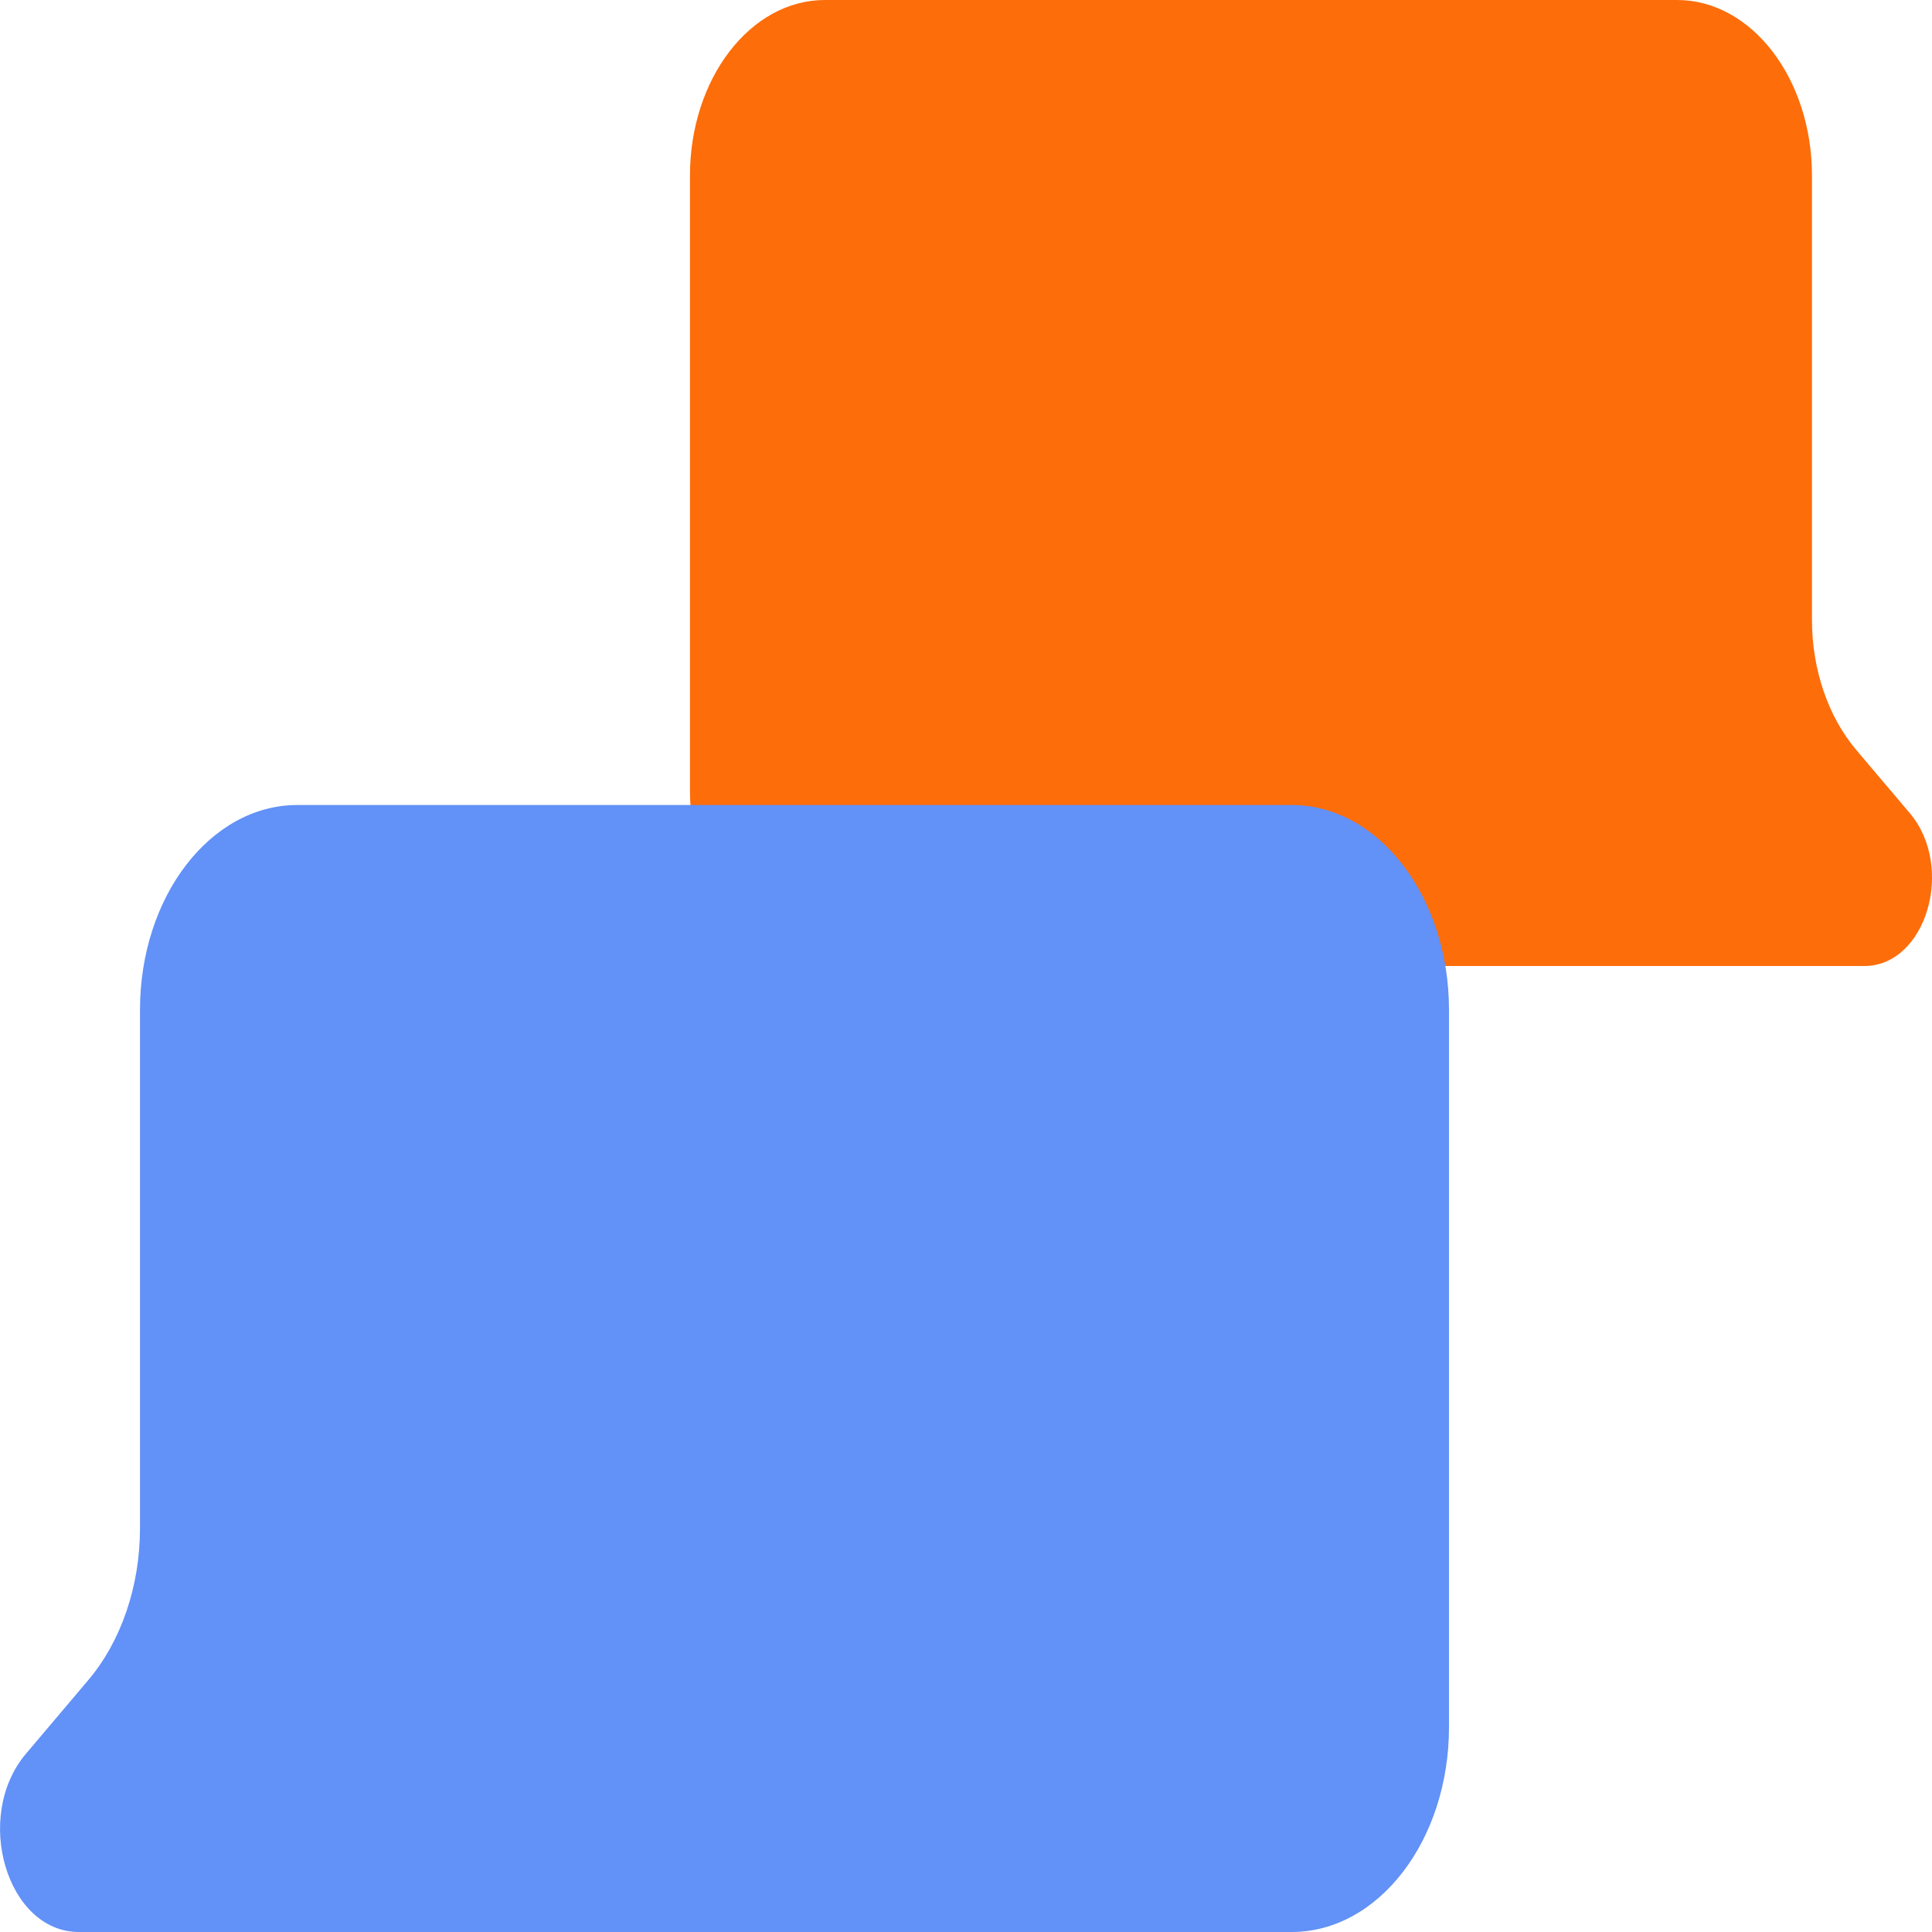
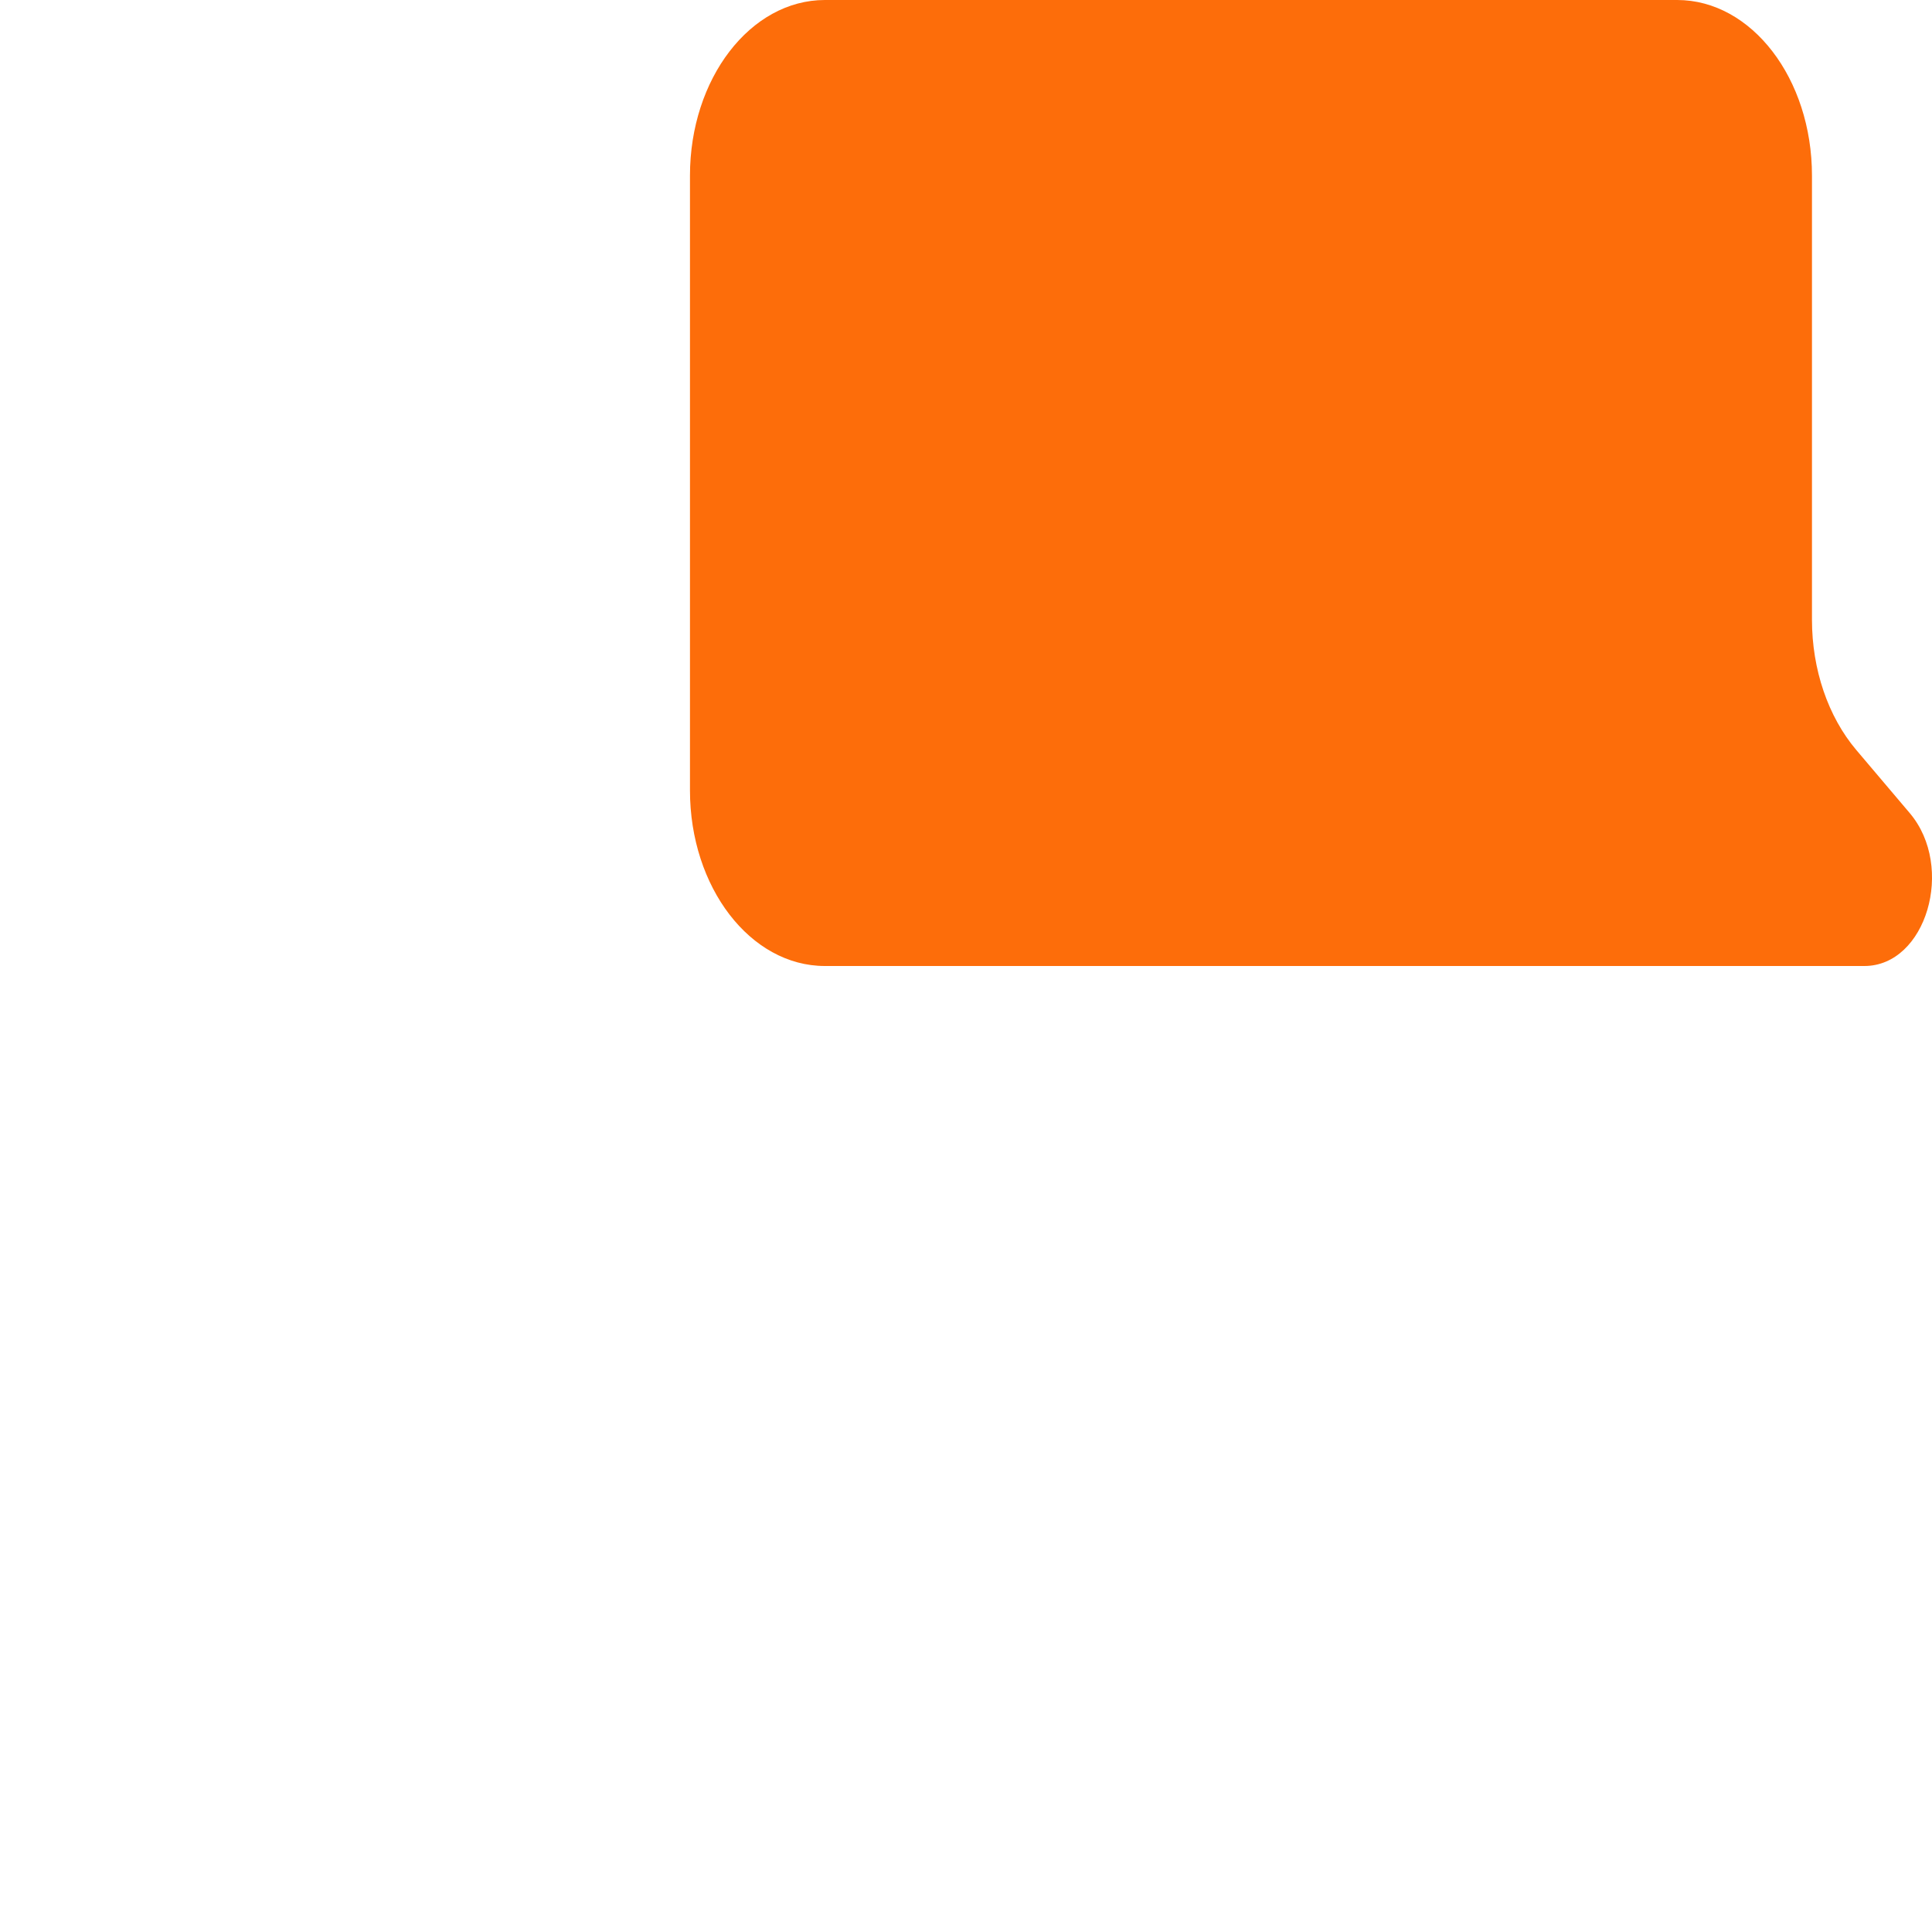
<svg xmlns="http://www.w3.org/2000/svg" width="24" height="24" viewBox="0 0 24 24" fill="none">
  <path d="M8.571 2.182C8.571 0.977 9.322 0 10.247 0H20.834C21.759 0 22.509 0.977 22.509 2.182V7.7C22.509 8.316 22.709 8.902 23.059 9.316L23.724 10.101C24.291 10.772 23.927 12 23.16 12H10.247C9.322 12 8.571 11.023 8.571 9.818V2.182Z" fill="#FD6D0A" />
-   <path d="M18 12.546C18 11.14 17.125 10 16.045 10H3.694C2.614 10 1.739 11.14 1.739 12.546V18.984C1.739 19.702 1.506 20.386 1.098 20.869L0.323 21.785C-0.339 22.567 0.086 24 0.98 24H16.045C17.125 24 18 22.86 18 21.454V12.546Z" fill="#6291F7" />
</svg>